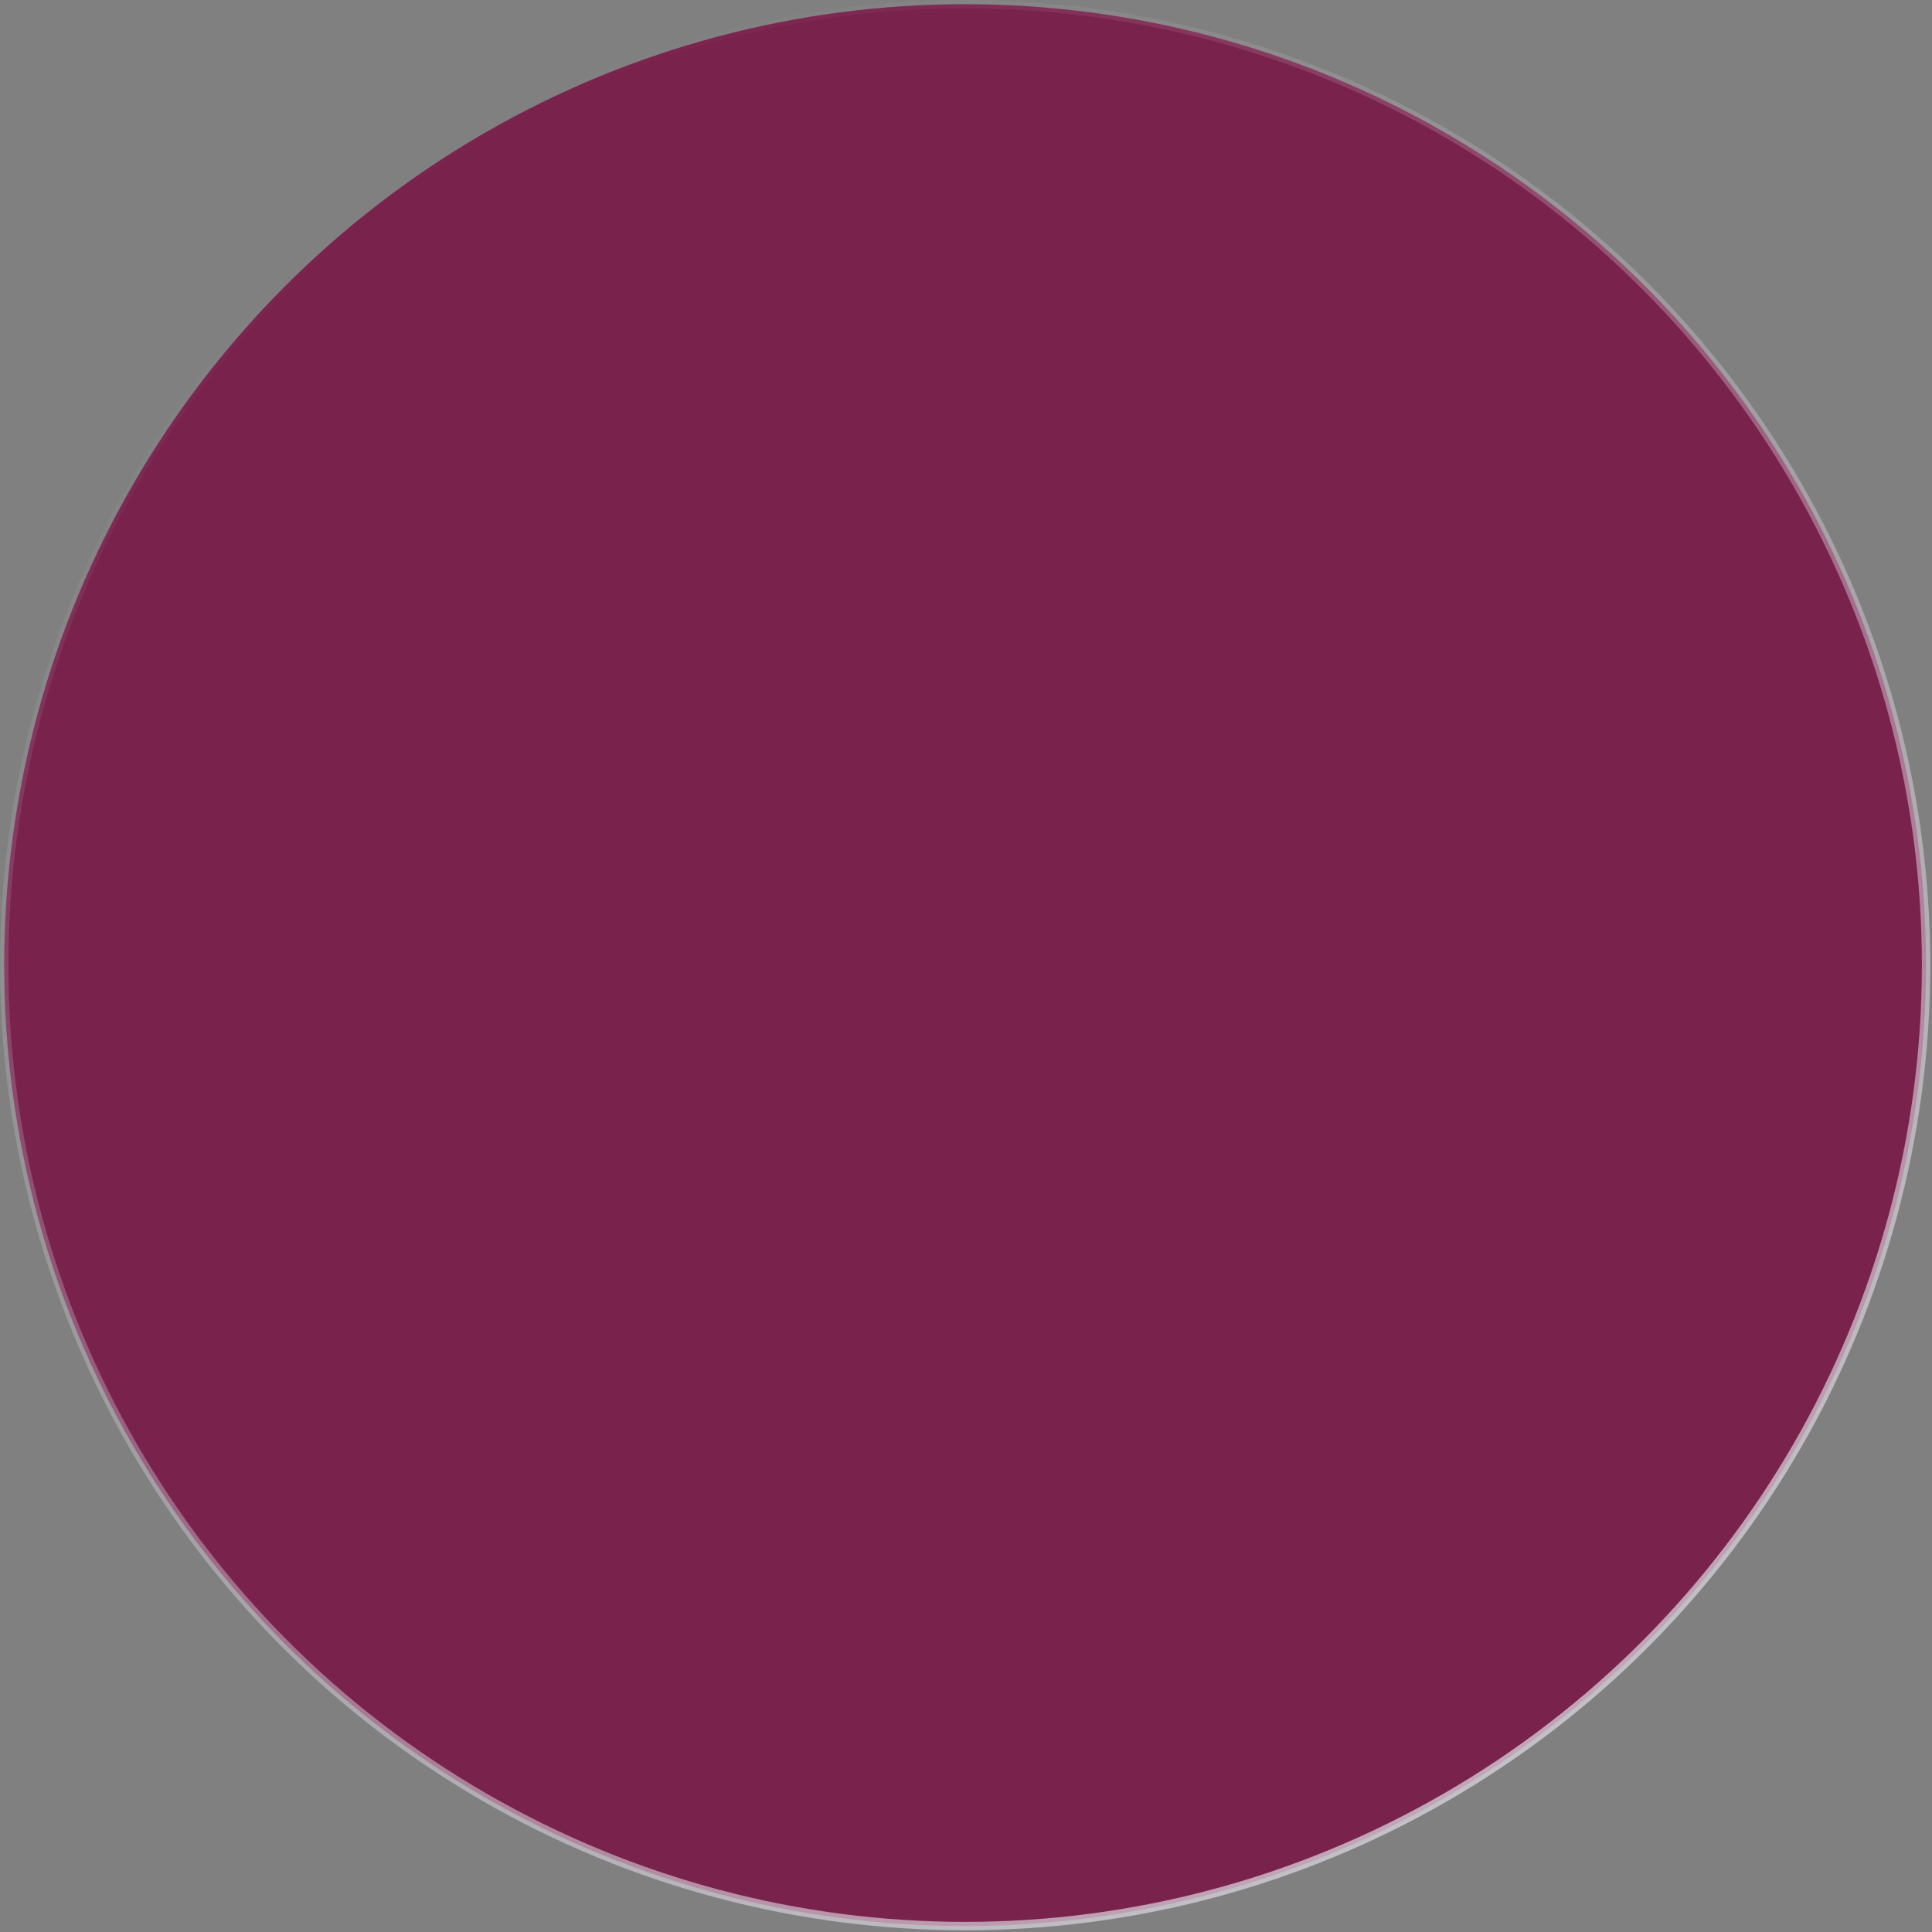
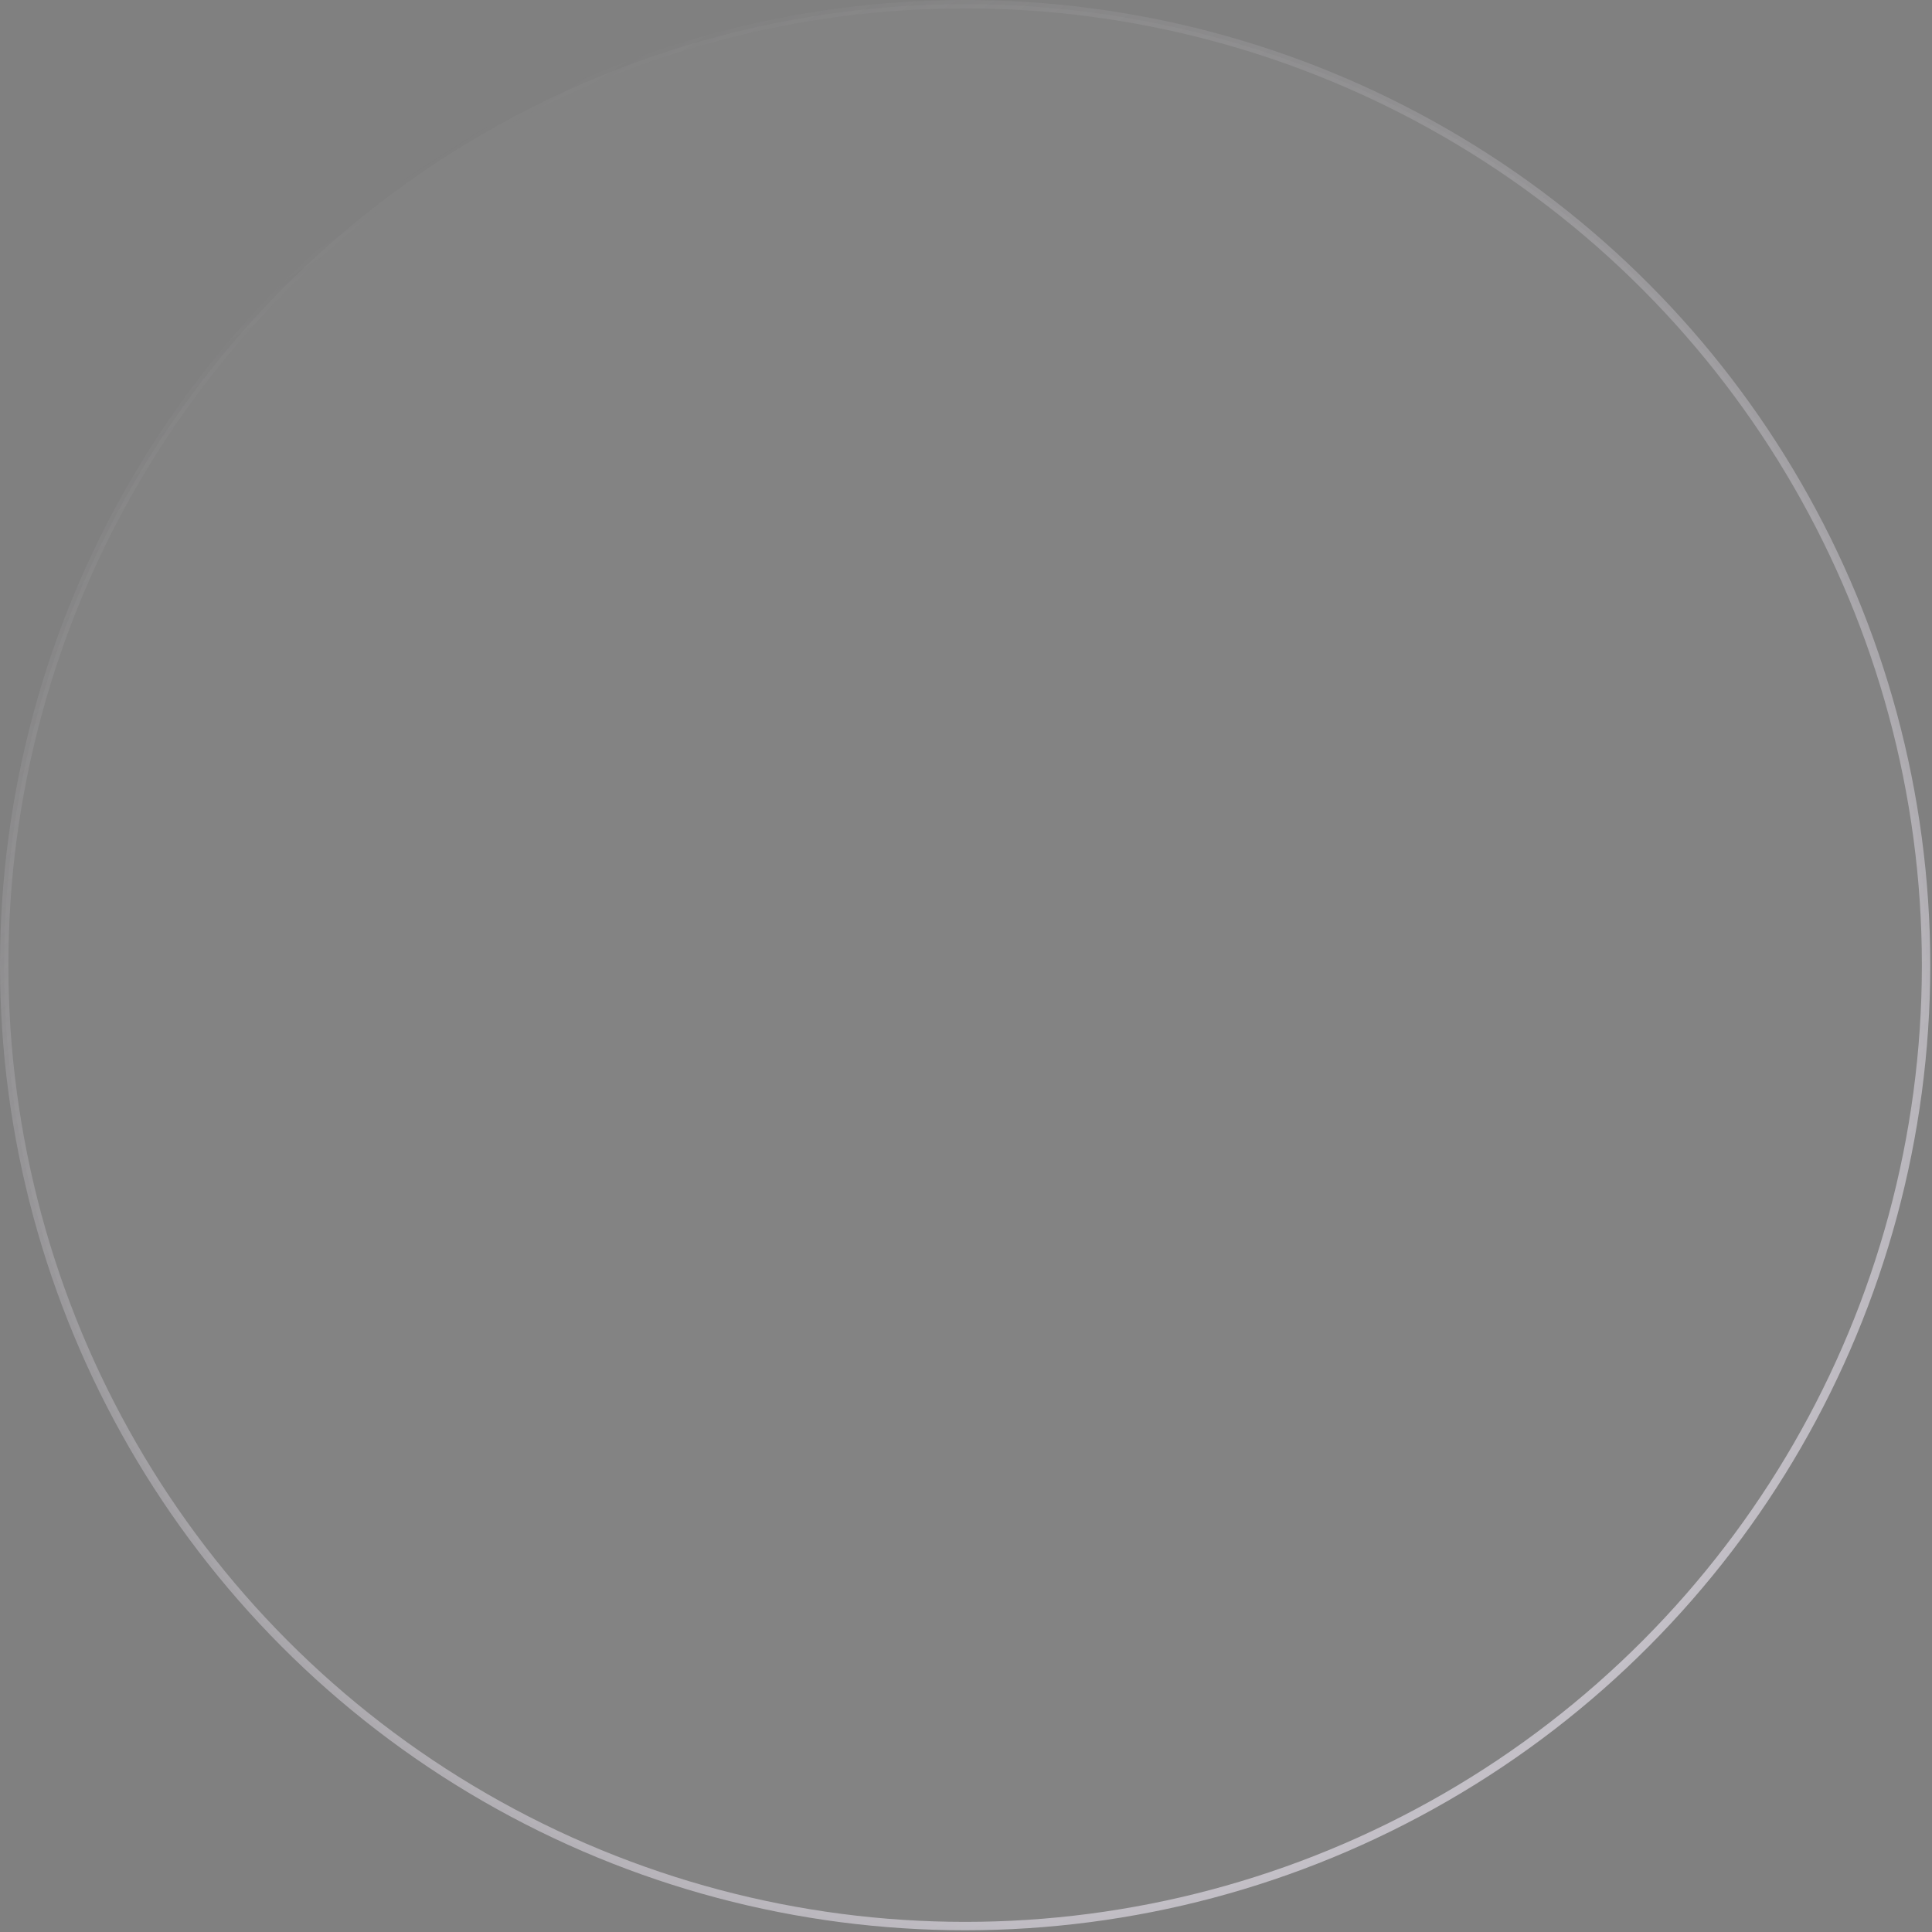
<svg xmlns="http://www.w3.org/2000/svg" width="922" height="922" viewBox="0 0 922 922" fill="none">
  <rect x="0" y="0" width="922" height="922" fill="#808080" stroke="none" />
-   <circle cx="460.584" cy="460.584" r="458.584" fill="#751C47" />
  <circle cx="460.584" cy="460.584" r="458.584" fill="white" fill-opacity="0.03" />
  <circle cx="460.584" cy="460.584" r="458.584" stroke="url(#paint0_linear_325_4011)" stroke-width="4" />
  <defs>
    <linearGradient id="paint0_linear_325_4011" x1="955.633" y1="1108.53" x2="268.899" y2="33.873" gradientUnits="userSpaceOnUse">
      <stop stop-color="#DDD8E2" />
      <stop offset="1" stop-color="#DDD8E2" stop-opacity="0" />
    </linearGradient>
  </defs>
</svg>